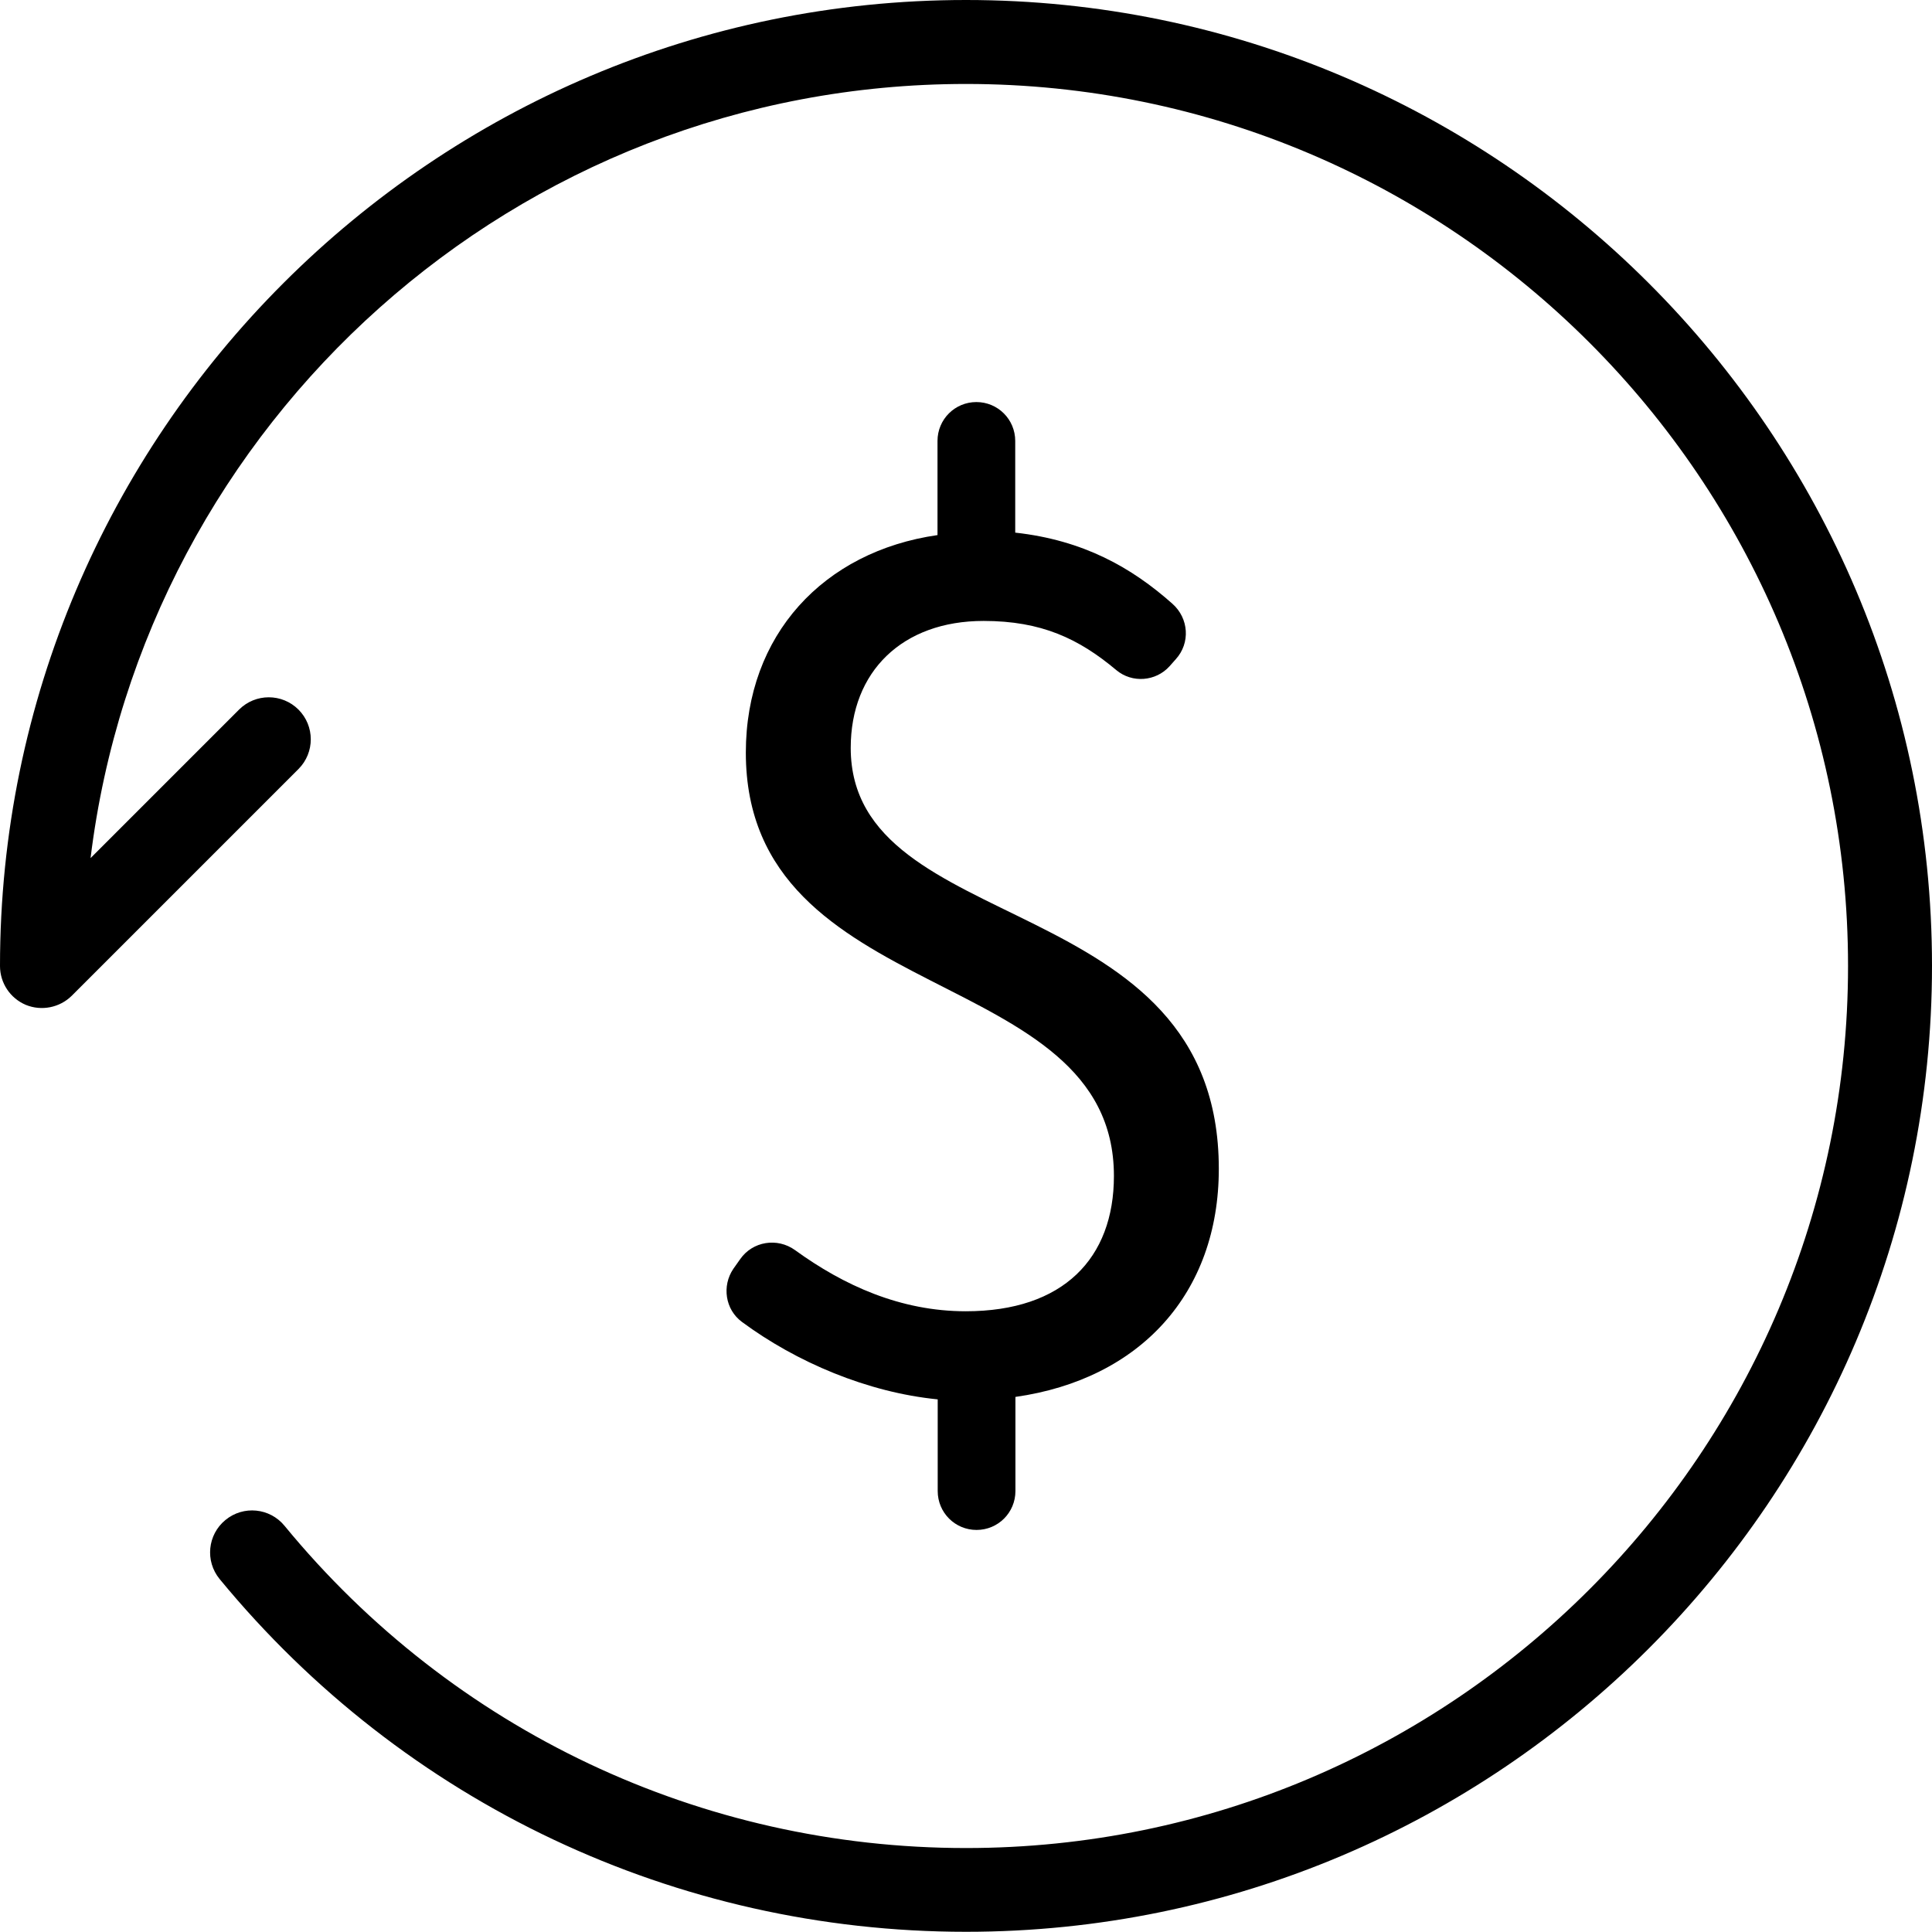
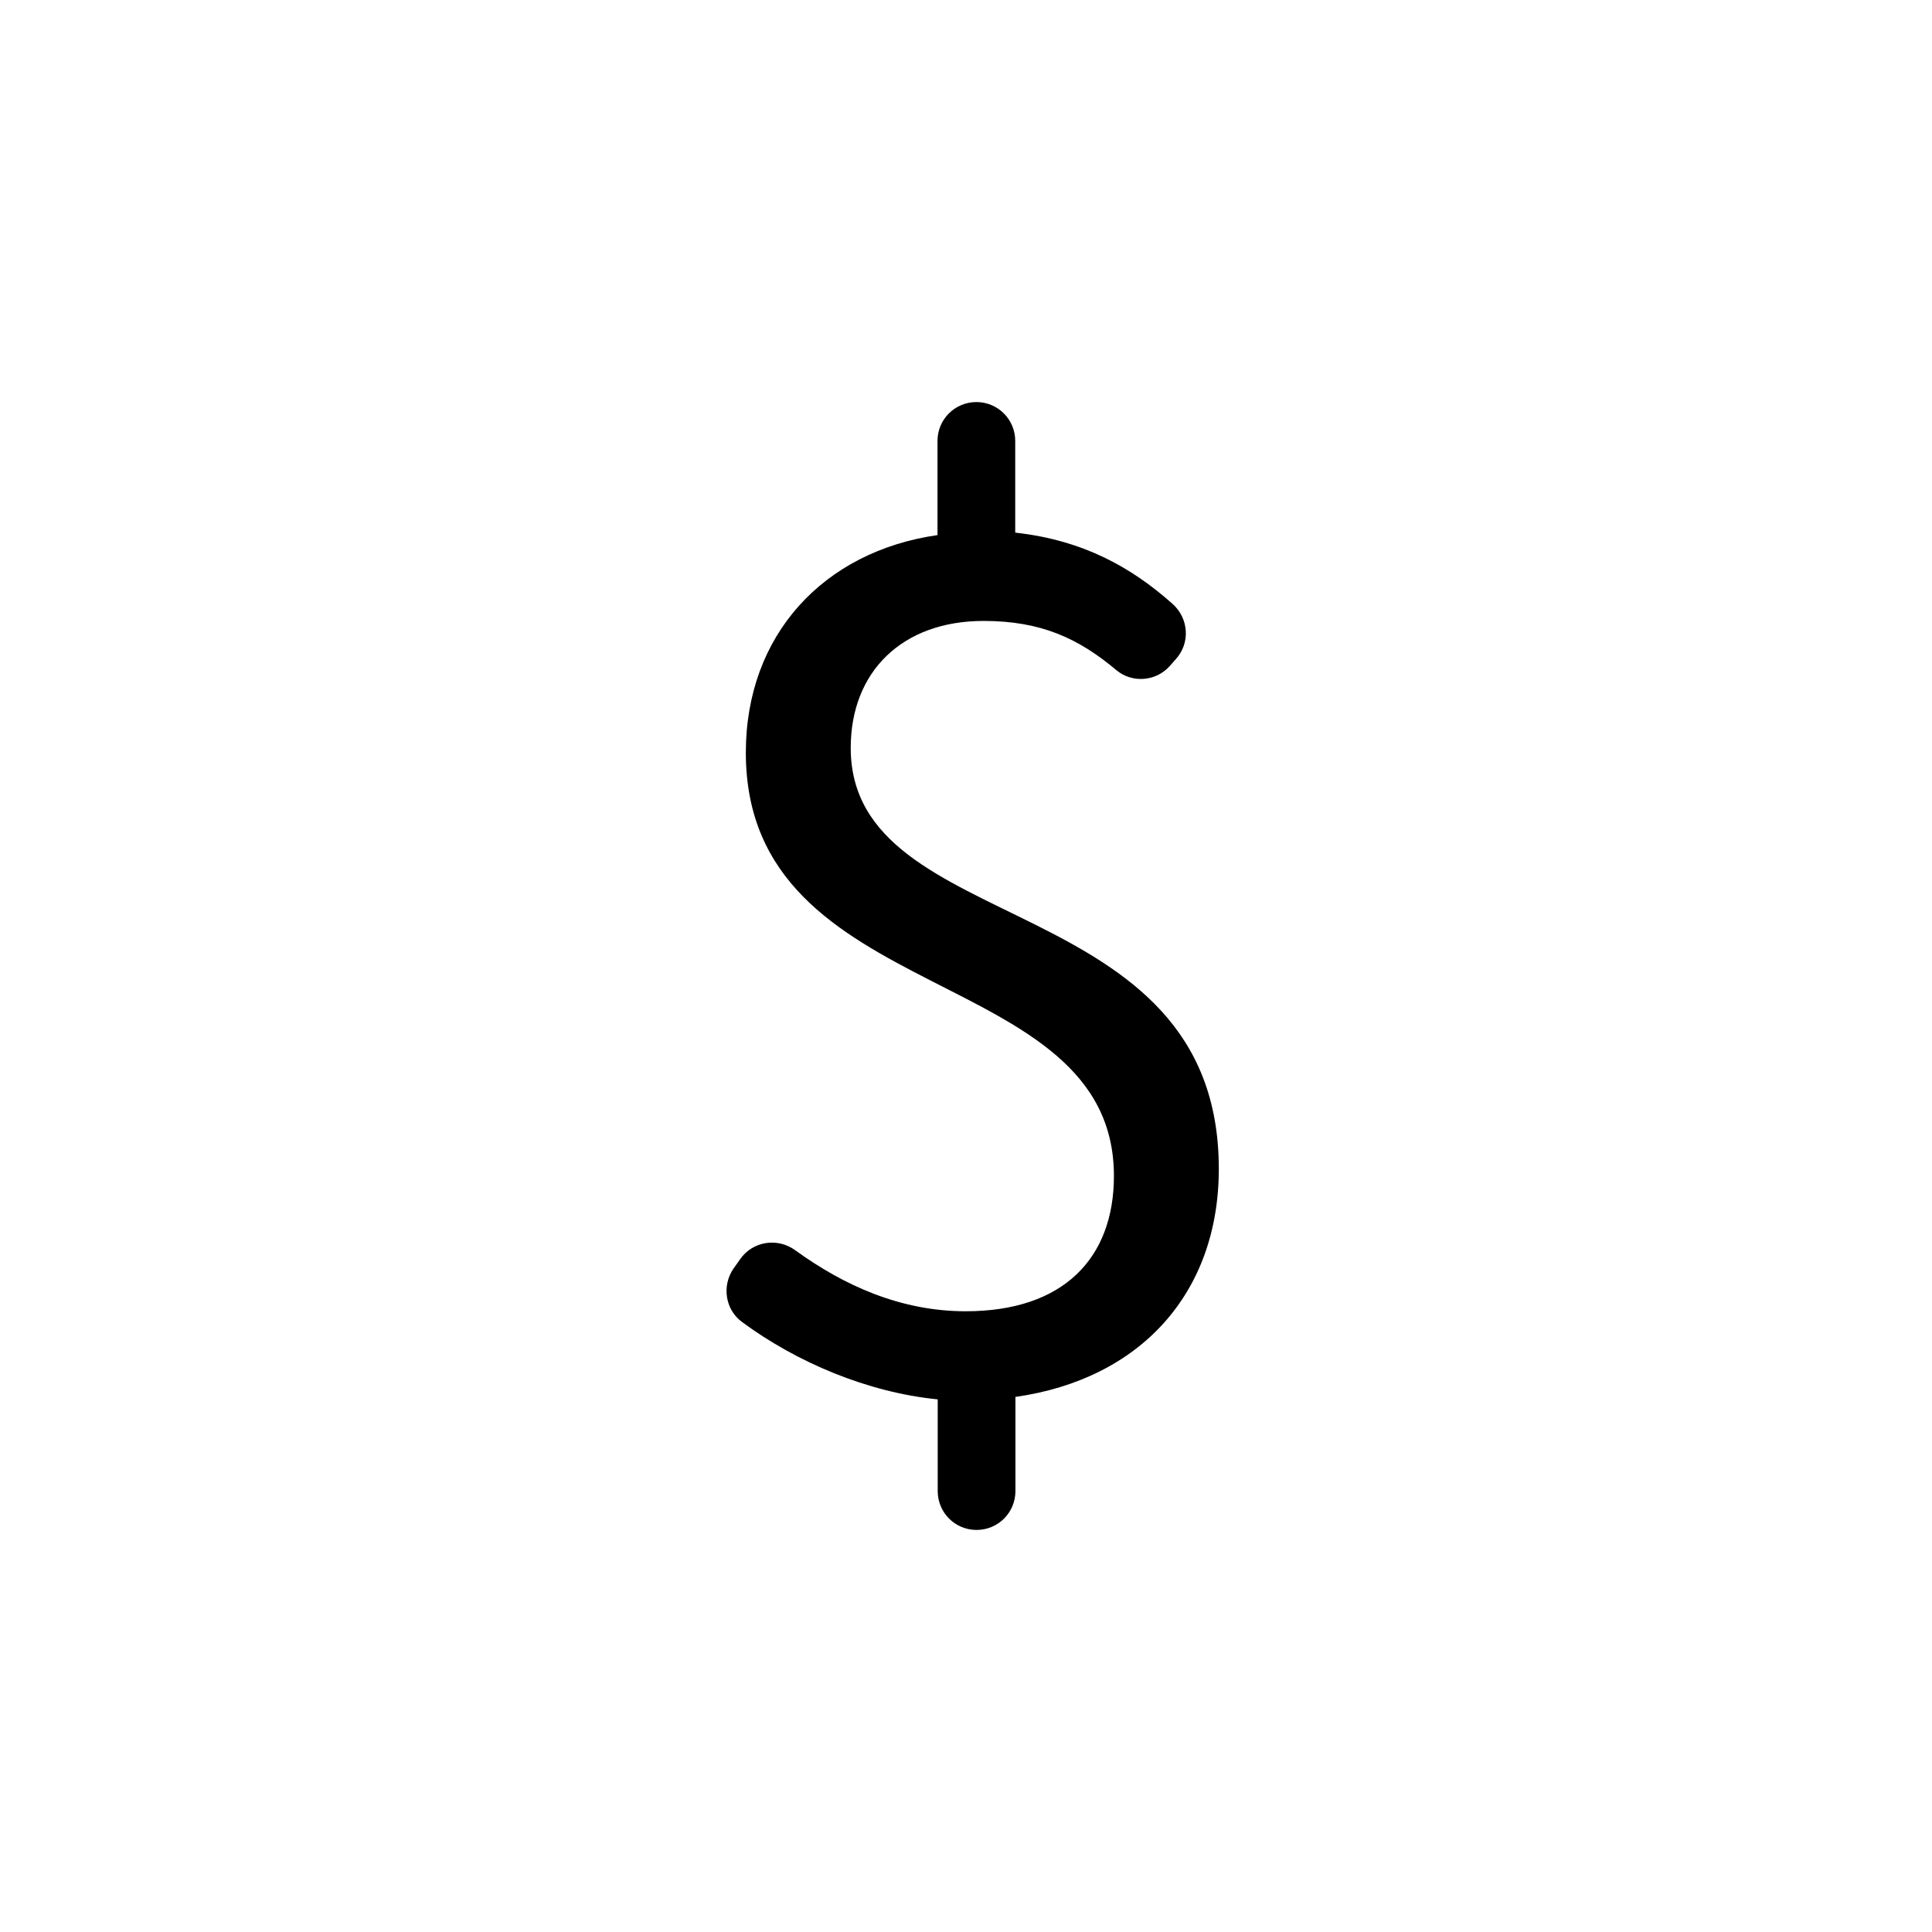
<svg xmlns="http://www.w3.org/2000/svg" width="48px" height="48px" viewBox="0 0 48 48" version="1.1">
  <title>ic/ic-moneyback</title>
  <desc>Created with Sketch.</desc>
  <g id="ic/ic-moneyback" stroke="none" stroke-width="1" fill="none" fill-rule="evenodd">
    <g id="退款" fill="#000000" fill-rule="nonzero">
-       <path d="M24,0 C10.767,0 0,10.767 0,24 C0,24.422 0.253,24.802 0.642,24.966 C1.031,25.125 1.481,25.036 1.781,24.741 L7.416,19.106 C7.823,18.698 7.823,18.038 7.416,17.63 C7.008,17.222 6.347,17.222 5.939,17.63 L2.25,21.319 C3.577,10.495 12.825,2.086 24,2.086 C36.084,2.086 45.914,11.916 45.914,24 C45.914,36.084 36.084,45.914 24,45.914 C17.423,45.914 11.25,42.998 7.069,37.908 C6.703,37.462 6.047,37.397 5.602,37.763 C5.156,38.128 5.091,38.784 5.456,39.23 C10.036,44.798 16.795,47.995 24,47.995 C37.233,47.995 48,37.228 48,23.995 C48,10.762 37.233,0 24,0 Z" id="路径" />
      <path d="M18.431,32.841 C19.786,33.844 21.553,34.594 23.297,34.767 L23.297,37.045 C23.297,37.58 23.728,38.011 24.262,38.011 C24.797,38.011 25.228,37.58 25.228,37.045 L25.228,34.706 C28.327,34.266 30.281,32.133 30.281,29.039 C30.281,22.027 21.136,23.344 21.136,18.581 C21.136,16.683 22.42,15.427 24.436,15.427 C25.875,15.427 26.803,15.867 27.736,16.65 C28.13,16.978 28.716,16.931 29.058,16.552 L29.212,16.378 C29.578,15.975 29.536,15.361 29.128,15 C28.116,14.1 26.916,13.42 25.223,13.233 L25.223,10.955 C25.223,10.42 24.792,9.989 24.258,9.989 C23.723,9.989 23.292,10.42 23.292,10.955 L23.292,13.294 C20.456,13.702 18.53,15.778 18.53,18.698 C18.53,25.069 27.675,23.897 27.675,29.217 C27.675,31.261 26.419,32.578 23.995,32.578 C22.373,32.578 20.962,31.936 19.753,31.059 C19.312,30.741 18.698,30.839 18.389,31.284 L18.22,31.523 C17.93,31.95 18.019,32.536 18.431,32.841 L18.431,32.841 Z" id="路径" />
    </g>
  </g>
</svg>